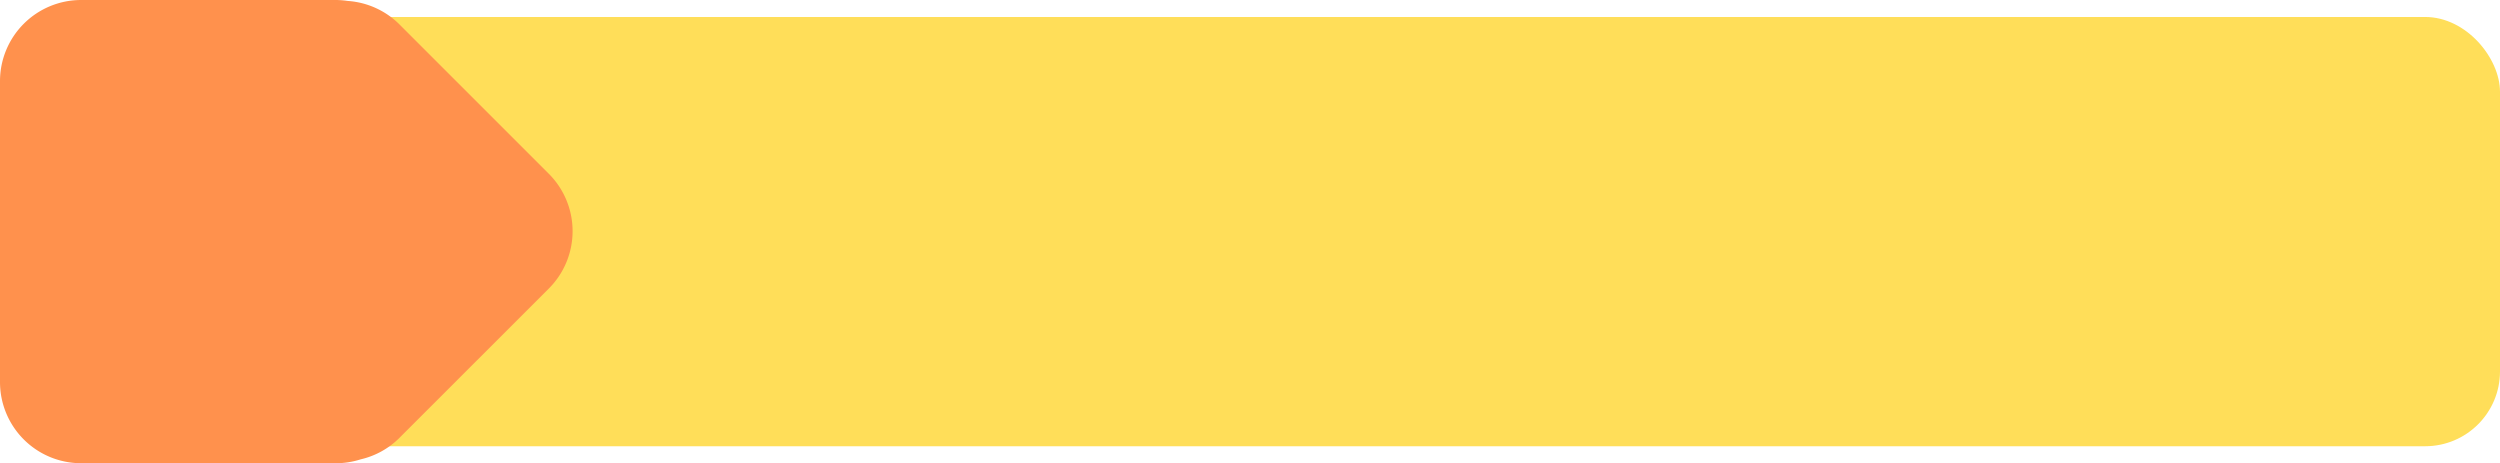
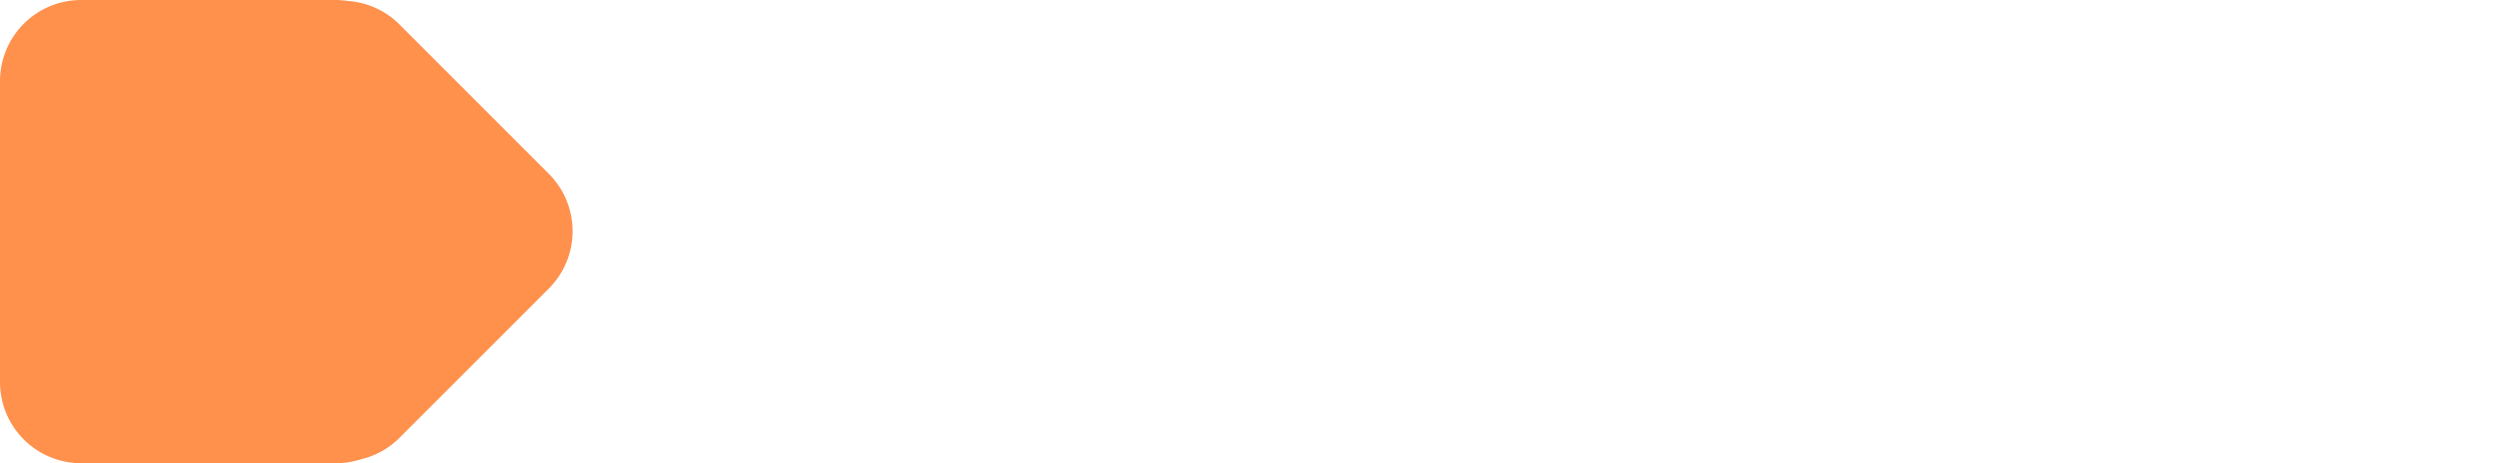
<svg xmlns="http://www.w3.org/2000/svg" fill="#000000" height="68.5" preserveAspectRatio="xMidYMid meet" version="1" viewBox="0.0 0.0 369.7 68.5" width="369.7" zoomAndPan="magnify">
  <g data-name="Layer 2">
    <g data-name="Layer 8">
      <g id="change1_1">
-         <rect fill="#ffde59" height="63.48" rx="11.07" width="330.23" x="39.47" y="2.51" />
-       </g>
+         </g>
      <g id="change2_1">
-         <path d="M81.16,25.7,59.06,3.6A12,12,0,0,0,51.42.14,12.36,12.36,0,0,0,49.69,0H12A12,12,0,0,0,0,12V56.5a12,12,0,0,0,12,12H49.69a11.85,11.85,0,0,0,3.64-.57,11.89,11.89,0,0,0,5.73-3.17l22.1-22.09A12,12,0,0,0,81.16,25.7Z" fill="#ff914d" />
+         <path d="M81.16,25.7,59.06,3.6A12,12,0,0,0,51.42.14,12.36,12.36,0,0,0,49.69,0H12A12,12,0,0,0,0,12V56.5a12,12,0,0,0,12,12H49.69a11.85,11.85,0,0,0,3.64-.57,11.89,11.89,0,0,0,5.73-3.17l22.1-22.09A12,12,0,0,0,81.16,25.7" fill="#ff914d" />
      </g>
    </g>
  </g>
</svg>